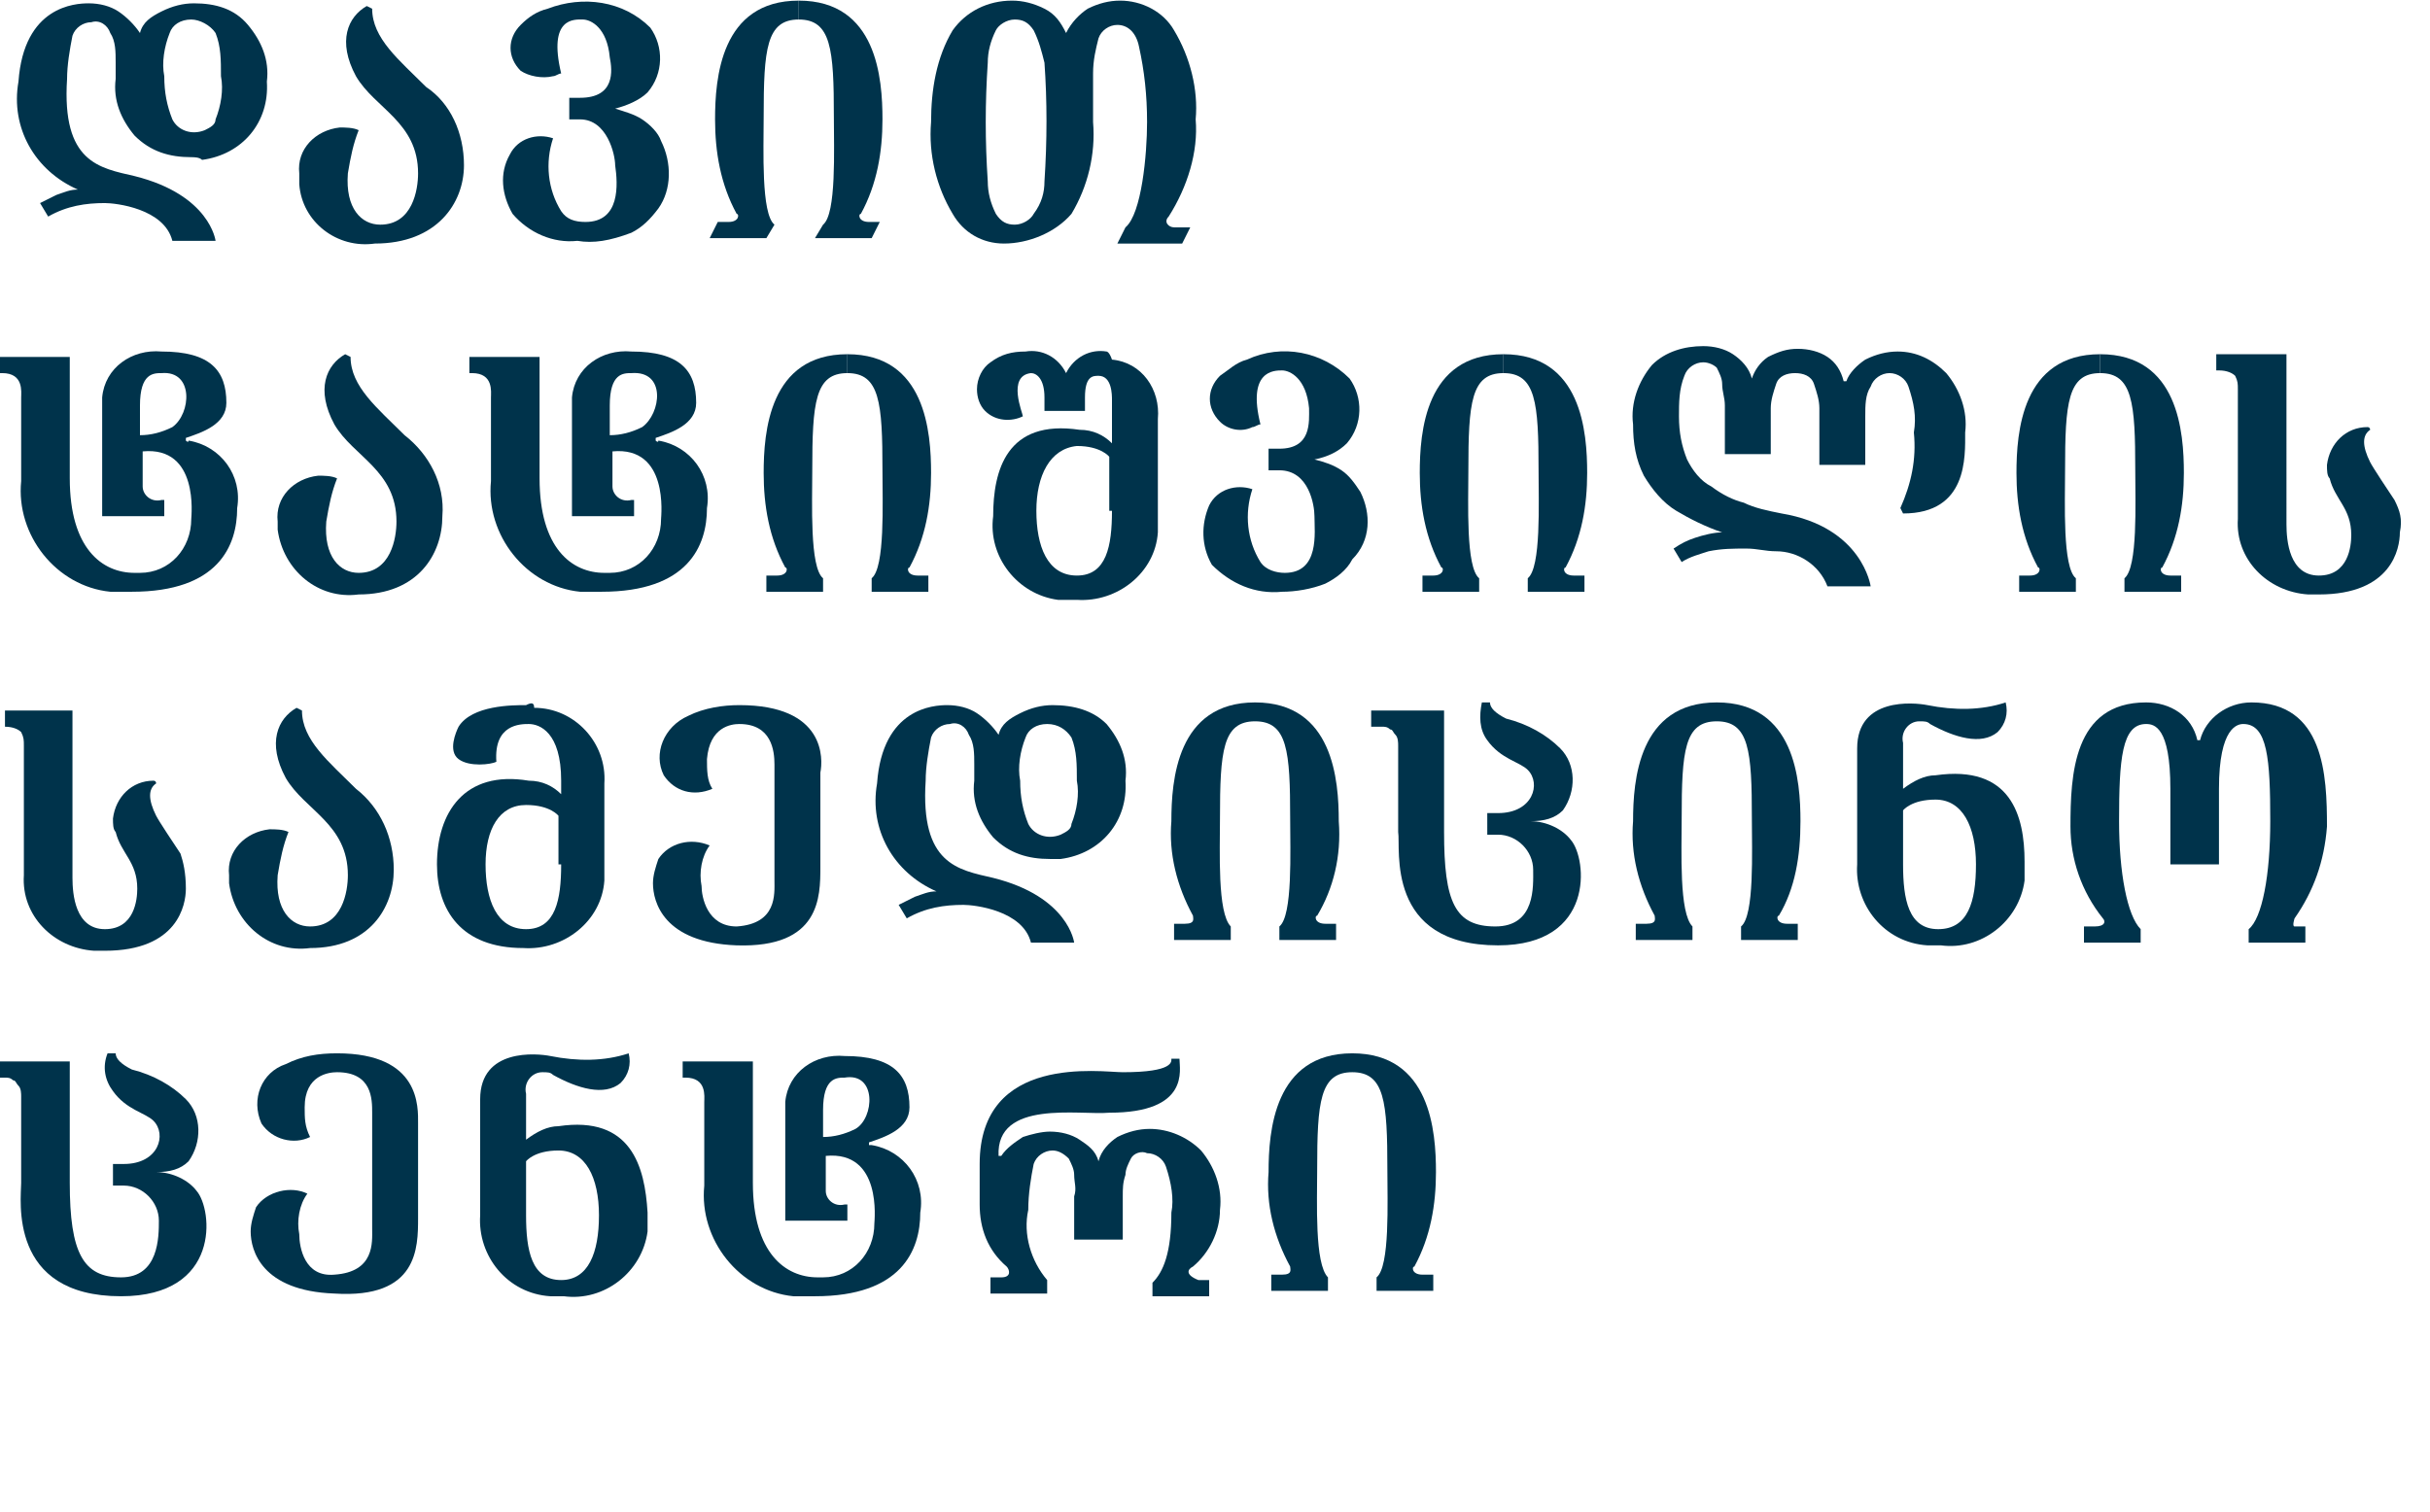
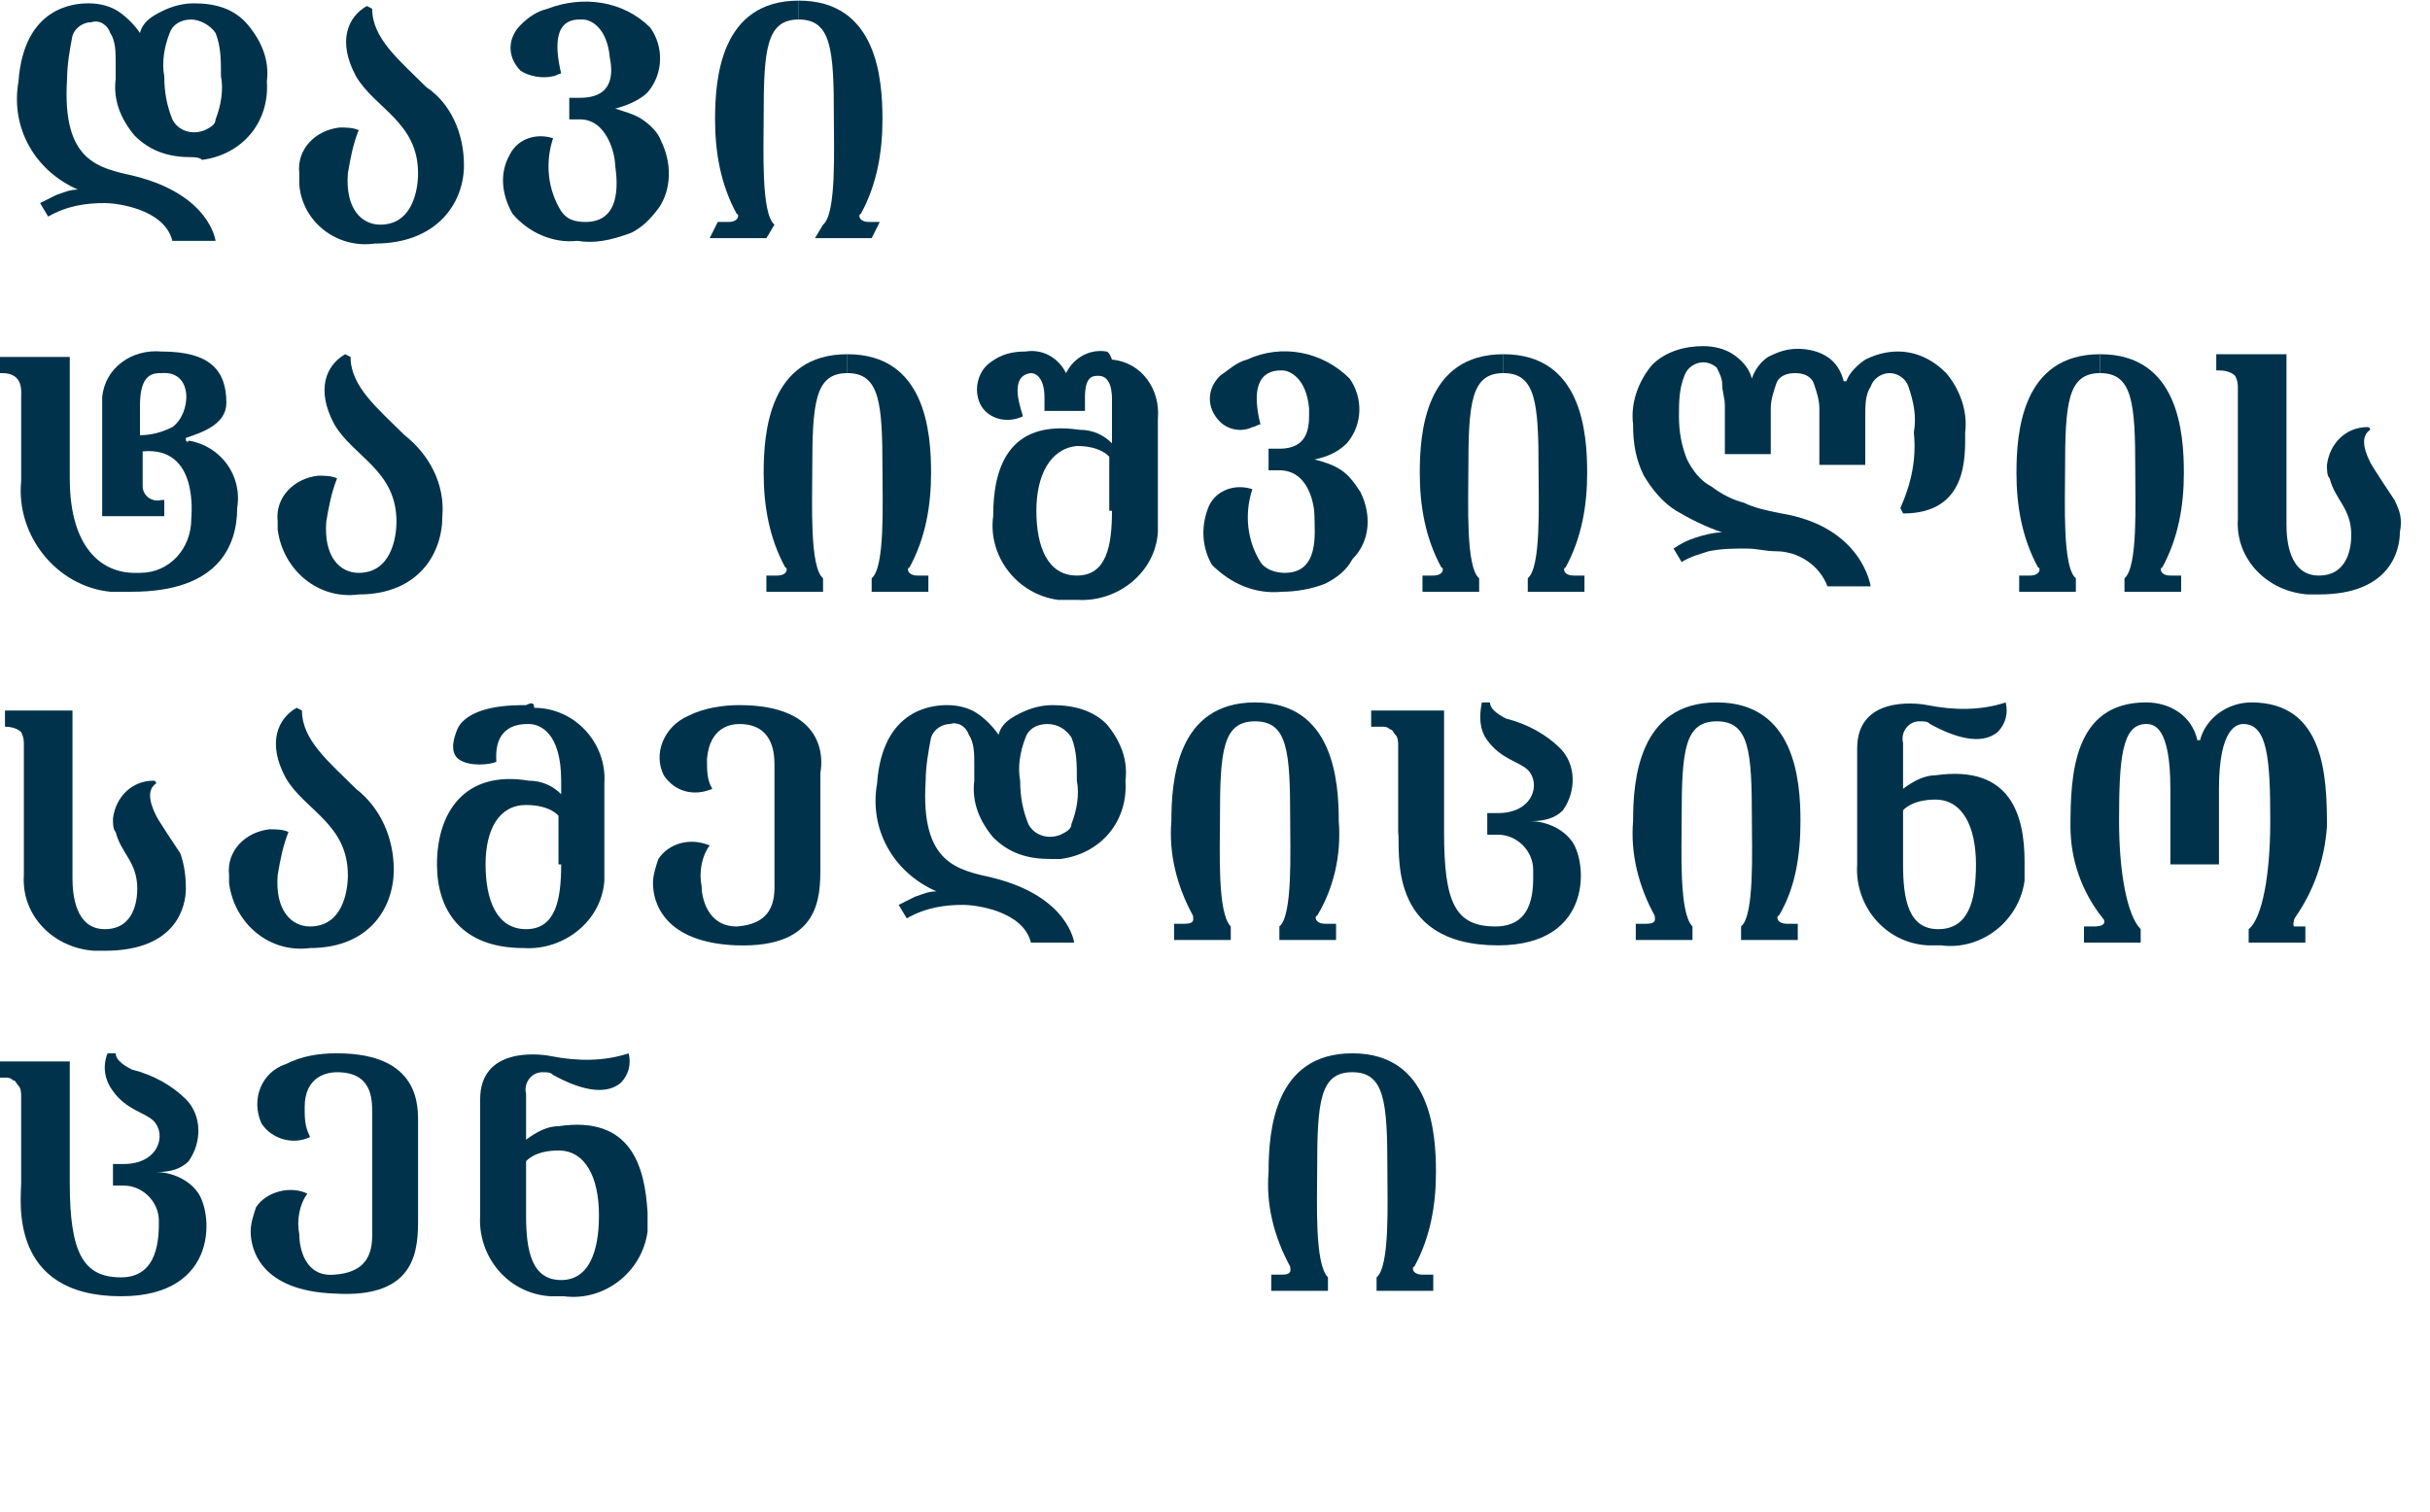
<svg xmlns="http://www.w3.org/2000/svg" version="1.1" id="Layer_1" x="0px" y="0px" viewBox="0 0 90 56" style="enable-background:new 0 0 90 56;" xml:space="preserve">
  <style type="text/css">
	.st0{fill:#00334B;}
</style>
  <g id="Logo" transform="translate(-268.316 -383.877)">
    <path id="Path_3" class="st0" d="M275.4,389.7c-0.8,0-1.5-0.2-2.1-0.8c-0.5-0.6-0.8-1.3-0.7-2.1v-0.6c0-0.4,0-0.8-0.2-1.1   c-0.1-0.3-0.4-0.5-0.7-0.4c-0.3,0-0.6,0.2-0.7,0.5c-0.1,0.5-0.2,1.1-0.2,1.6c-0.2,3.1,1.2,3.3,2.5,3.6c2.8,0.7,3,2.4,3,2.4   s-1.3,0-1.6,0c-0.3-1.2-2.1-1.4-2.5-1.4c-0.7,0-1.4,0.1-2.1,0.5l-0.3-0.5c0.2-0.1,0.4-0.2,0.6-0.3c0.3-0.1,0.5-0.2,0.8-0.2v0   c-1.6-0.7-2.5-2.3-2.2-4c0.2-2.8,2.1-2.9,2.6-2.9c0.4,0,0.8,0.1,1.1,0.3c0.3,0.2,0.6,0.5,0.8,0.8h0c0.1-0.4,0.4-0.6,0.8-0.8   c0.4-0.2,0.8-0.3,1.2-0.3c0.8,0,1.5,0.2,2,0.8c0.5,0.6,0.8,1.3,0.7,2.1c0.1,1.5-0.9,2.7-2.4,2.9   C275.7,389.7,275.5,389.7,275.4,389.7 M275.4,384.6c-0.4,0-0.7,0.2-0.8,0.5c-0.2,0.5-0.3,1.1-0.2,1.6c0,0.6,0.1,1.1,0.3,1.6   c0.2,0.4,0.7,0.6,1.2,0.4c0.2-0.1,0.4-0.2,0.4-0.4c0.2-0.5,0.3-1.1,0.2-1.6c0-0.6,0-1.1-0.2-1.6   C276.1,384.8,275.7,384.6,275.4,384.6" />
    <path id="Path_4" class="st0" d="M289.7,392.8c-0.9,0.1-1.8-0.3-2.4-1c-0.4-0.7-0.5-1.5-0.1-2.2c0.3-0.6,1-0.8,1.6-0.6   c-0.3,0.9-0.2,1.9,0.3,2.7c0.2,0.3,0.5,0.4,0.9,0.4c1.3,0,1.2-1.4,1.1-2.1c0-0.4-0.3-1.7-1.3-1.7h-0.4v-0.8h0.4   c1.3,0,1.2-1,1.1-1.5c-0.1-1.1-0.7-1.4-1-1.4c-0.3,0-1.3-0.1-0.8,2c-0.1,0-0.2,0.1-0.3,0.1c-0.4,0.1-0.9,0-1.2-0.2   c-0.5-0.5-0.5-1.2,0-1.7c0,0,0,0,0,0c0.3-0.3,0.6-0.5,1-0.6c1.3-0.5,2.8-0.3,3.8,0.7c0.5,0.7,0.5,1.7-0.1,2.4   c-0.3,0.3-0.8,0.5-1.2,0.6v0c0.3,0.1,0.7,0.2,1,0.4c0.3,0.2,0.6,0.5,0.7,0.8c0.4,0.8,0.4,1.8-0.1,2.5c-0.3,0.4-0.6,0.7-1,0.9   C290.9,392.8,290.3,392.9,289.7,392.8" />
    <path id="Path_5" class="st0" d="M297.9,384.6c1.2,0,1.3,1.1,1.3,3.6c0,1.2,0.1,3.6-0.4,4l-0.3,0.5h2.1l0.3-0.6h-0.4   c-0.4,0-0.4-0.3-0.3-0.3c0.6-1.1,0.8-2.3,0.8-3.5c0-1.5-0.2-4.4-3.1-4.4" />
    <path id="Path_6" class="st0" d="M297.9,384.6c-1.2,0-1.3,1.1-1.3,3.6c0,1.2-0.1,3.6,0.4,4l-0.3,0.5h-2.1l0.3-0.6h0.4   c0.4,0,0.4-0.3,0.3-0.3c-0.6-1.1-0.8-2.3-0.8-3.5c0-1.5,0.2-4.4,3.1-4.4" />
-     <path id="Path_7" class="st0" d="M312.6,388.3c0.1-1.1-0.2-2.3-0.8-3.3c-0.4-0.7-1.2-1.1-2-1.1c-0.4,0-0.8,0.1-1.2,0.3   c-0.3,0.2-0.6,0.5-0.8,0.9h0c-0.2-0.4-0.4-0.7-0.8-0.9c-0.4-0.2-0.8-0.3-1.2-0.3c-0.9,0-1.7,0.4-2.2,1.1c-0.6,1-0.8,2.2-0.8,3.4   c-0.1,1.2,0.2,2.4,0.8,3.4c0.4,0.7,1.1,1.1,1.9,1.1c0.9,0,1.9-0.4,2.5-1.1c0.6-1,0.9-2.2,0.8-3.4c0-0.3,0-0.6,0-0.9   c0-0.3,0-0.6,0-0.9c0-0.5,0.1-0.9,0.2-1.3c0.1-0.3,0.4-0.5,0.7-0.5c0.4,0,0.7,0.3,0.8,0.8c0.2,0.9,0.3,1.8,0.3,2.8   c0,1.2-0.2,3.4-0.8,3.9l-0.3,0.6h2.4l0.3-0.6h-0.6c-0.2,0-0.4-0.2-0.2-0.4C312.3,390.8,312.7,389.5,312.6,388.3 M307,390.6   c0,0.4-0.1,0.8-0.4,1.2c-0.1,0.2-0.4,0.4-0.7,0.4c-0.3,0-0.5-0.1-0.7-0.4c-0.2-0.4-0.3-0.8-0.3-1.2c-0.1-1.5-0.1-2.9,0-4.4   c0-0.4,0.1-0.8,0.3-1.2c0.1-0.2,0.4-0.4,0.7-0.4c0.3,0,0.5,0.1,0.7,0.4c0.2,0.4,0.3,0.8,0.4,1.2C307.1,387.6,307.1,389.1,307,390.6   " />
    <path id="Path_8" class="st0" d="M285.5,390c0,1.4-1,2.9-3.3,2.9c-1.4,0.2-2.7-0.8-2.8-2.2c0-0.1,0-0.3,0-0.4   c-0.1-0.9,0.6-1.6,1.5-1.7c0.2,0,0.5,0,0.7,0.1c-0.2,0.5-0.3,1-0.4,1.6c-0.1,1.3,0.5,1.9,1.2,1.9c1.2,0,1.4-1.3,1.4-1.9   c0-1.9-1.6-2.4-2.3-3.6c-0.7-1.3-0.3-2.2,0.4-2.6l0.2,0.1c0,1.1,1,1.9,2,2.9C285,387.7,285.5,388.8,285.5,390" />
    <path id="Path_9" class="st0" d="M324,397.7c1.2,0,1.3,1.1,1.3,3.6c0,1.2,0.1,3.6-0.4,4v0.5h2.1v-0.6h-0.4c-0.4,0-0.4-0.3-0.3-0.3   c0.6-1.1,0.8-2.3,0.8-3.5c0-1.5-0.2-4.4-3.1-4.4" />
    <path id="Path_10" class="st0" d="M324,397.7c-1.2,0-1.3,1.1-1.3,3.6c0,1.2-0.1,3.6,0.4,4v0.5H321v-0.6h0.4c0.4,0,0.4-0.3,0.3-0.3   c-0.6-1.1-0.8-2.3-0.8-3.5c0-1.5,0.2-4.4,3.1-4.4" />
    <path id="Path_11" class="st0" d="M299.7,397.7c1.2,0,1.3,1.1,1.3,3.6c0,1.2,0.1,3.6-0.4,4v0.5h2.1v-0.6h-0.4   c-0.4,0-0.4-0.3-0.3-0.3c0.6-1.1,0.8-2.3,0.8-3.5c0-1.5-0.2-4.4-3.1-4.4" />
    <path id="Path_12" class="st0" d="M299.7,397.7c-1.2,0-1.3,1.1-1.3,3.6c0,1.2-0.1,3.6,0.4,4v0.5h-2.1v-0.6h0.4   c0.4,0,0.4-0.3,0.3-0.3c-0.6-1.1-0.8-2.3-0.8-3.5c0-1.5,0.2-4.4,3.1-4.4" />
    <path id="Path_13" class="st0" d="M346.1,397.7c1.2,0,1.3,1.1,1.3,3.6c0,1.2,0.1,3.6-0.4,4v0.5h2.1v-0.6h-0.4   c-0.4,0-0.4-0.3-0.3-0.3c0.6-1.1,0.8-2.3,0.8-3.5c0-1.5-0.2-4.4-3.1-4.4" />
    <path id="Path_14" class="st0" d="M346.1,397.7c-1.2,0-1.3,1.1-1.3,3.6c0,1.2-0.1,3.6,0.4,4v0.5h-2.1v-0.6h0.4   c0.4,0,0.4-0.3,0.3-0.3c-0.6-1.1-0.8-2.3-0.8-3.5c0-1.5,0.2-4.4,3.1-4.4" />
    <path id="Path_15" class="st0" d="M357,402.4c-0.2-0.3-0.8-1.2-0.9-1.4c-0.3-0.6-0.3-1,0-1.2c0,0,0-0.1-0.1-0.1   c-0.8,0-1.4,0.6-1.5,1.4c0,0.2,0,0.4,0.1,0.5c0.2,0.8,0.8,1.1,0.8,2.1c0,0.4-0.1,1.5-1.2,1.5s-1.2-1.3-1.2-1.9V397h-2.6v0.6h0.1   c0.3,0,0.5,0.1,0.6,0.2c0.1,0.2,0.1,0.3,0.1,0.5v4.8c-0.1,1.5,1.1,2.7,2.6,2.8c0.1,0,0.3,0,0.4,0c2.7,0,3-1.7,3-2.3   C357.3,403.1,357.2,402.8,357,402.4" />
    <path id="Path_16" class="st0" d="M318.7,402.1c-0.2-0.3-0.4-0.6-0.7-0.8c-0.3-0.2-0.6-0.3-1-0.4v0c0.5-0.1,0.9-0.3,1.2-0.6   c0.6-0.7,0.6-1.7,0.1-2.4c-1-1-2.5-1.3-3.8-0.7c-0.4,0.1-0.7,0.4-1,0.6c-0.5,0.5-0.5,1.2,0,1.7c0,0,0,0,0,0   c0.3,0.3,0.8,0.4,1.2,0.2c0.1,0,0.2-0.1,0.3-0.1c-0.5-2,0.5-2,0.8-2c0.3,0,0.9,0.3,1,1.4c0,0.5,0.1,1.5-1.1,1.5h-0.4v0.8h0.4   c1.1,0,1.3,1.3,1.3,1.7c0,0.6,0.2,2.1-1.1,2.1c-0.3,0-0.7-0.1-0.9-0.4c-0.5-0.8-0.6-1.8-0.3-2.7c-0.6-0.2-1.3,0-1.6,0.6   c-0.3,0.7-0.3,1.5,0.1,2.2c0.7,0.7,1.6,1.1,2.6,1c0.5,0,1.1-0.1,1.6-0.3c0.4-0.2,0.8-0.5,1-0.9   C319.1,403.9,319.1,402.9,318.7,402.1" />
    <path id="Path_17" class="st0" d="M284.7,403c0,1.4-0.9,2.9-3.1,2.9c-1.5,0.2-2.8-0.9-3-2.4c0-0.1,0-0.2,0-0.3   c-0.1-0.9,0.6-1.6,1.5-1.7c0.2,0,0.5,0,0.7,0.1c-0.2,0.5-0.3,1-0.4,1.6c-0.1,1.3,0.5,1.9,1.2,1.9c1.2,0,1.4-1.3,1.4-1.9   c0-1.9-1.6-2.4-2.3-3.6c-0.7-1.3-0.3-2.2,0.4-2.6l0.2,0.1c0,1.1,1,1.9,2,2.9C284.2,400.7,284.8,401.8,284.7,403" />
-     <path id="Path_18" class="st0" d="M292.6,400.2v-0.1c0.6-0.2,1.5-0.5,1.5-1.3c0-1.2-0.6-1.9-2.4-1.9c-1.1-0.1-2.1,0.6-2.2,1.7   c0,0.1,0,0.3,0,0.4v4h2.3v-0.6h-0.1c-0.4,0.1-0.7-0.2-0.7-0.5c0,0,0-0.1,0-0.1v-1.2c2.1-0.2,1.8,2.4,1.8,2.5c0,1.1-0.8,2-1.9,2   c-0.1,0-0.1,0-0.2,0c-1.2,0-2.4-0.9-2.4-3.5v-4.5h-2.6v0.6h0.1c0.8,0,0.7,0.7,0.7,0.9c0,0,0,2.9,0,3.1c-0.2,2,1.3,3.9,3.3,4.1   c0.3,0,0.5,0,0.8,0c3.2,0,3.9-1.7,3.9-3.1c0.2-1.2-0.6-2.3-1.8-2.5C292.7,400.3,292.6,400.2,292.6,400.2 M292.1,399.7   c-0.4,0.2-0.8,0.3-1.2,0.3v-1.1c0-1.2,0.5-1.2,0.8-1.2C293,397.6,292.8,399.2,292.1,399.7" />
    <path id="Path_19" class="st0" d="M275.2,400.2v-0.1c0.6-0.2,1.5-0.5,1.5-1.3c0-1.2-0.6-1.9-2.4-1.9c-1.1-0.1-2.1,0.6-2.2,1.7   c0,0.1,0,0.3,0,0.4v4h2.3v-0.6h-0.1c-0.4,0.1-0.7-0.2-0.7-0.5c0,0,0-0.1,0-0.1v-1.2c2.1-0.2,1.8,2.4,1.8,2.5c0,1.1-0.8,2-1.9,2   c-0.1,0-0.1,0-0.2,0c-1.2,0-2.4-0.9-2.4-3.5v-4.5h-2.6v0.6h0.1c0.8,0,0.7,0.7,0.7,0.9c0,0,0,2.9,0,3.1c-0.2,2,1.3,3.9,3.3,4.1   c0.3,0,0.5,0,0.8,0c3.2,0,3.9-1.7,3.9-3.1c0.2-1.2-0.6-2.3-1.8-2.5C275.3,400.3,275.2,400.2,275.2,400.2 M274.7,399.7   c-0.4,0.2-0.8,0.3-1.2,0.3v-1.1c0-1.2,0.5-1.2,0.8-1.2C275.5,397.6,275.4,399.2,274.7,399.7" />
    <path id="Path_20" class="st0" d="M341.1,399.9c0.1-0.8-0.2-1.6-0.7-2.2c-0.5-0.5-1.1-0.8-1.8-0.8c-0.4,0-0.8,0.1-1.2,0.3   c-0.3,0.2-0.6,0.5-0.7,0.8h-0.1c-0.1-0.4-0.3-0.7-0.6-0.9c-0.3-0.2-0.7-0.3-1.1-0.3c-0.4,0-0.7,0.1-1.1,0.3   c-0.3,0.2-0.5,0.5-0.6,0.8h0c-0.1-0.4-0.4-0.7-0.7-0.9c-0.3-0.2-0.7-0.3-1.1-0.3c-0.7,0-1.4,0.2-1.9,0.7c-0.5,0.6-0.8,1.4-0.7,2.2   c0,0.7,0.1,1.3,0.4,1.9c0.3,0.5,0.7,1,1.2,1.3c0.5,0.3,1.1,0.6,1.7,0.8v0c-0.3,0-0.7,0.1-1,0.2c-0.3,0.1-0.5,0.2-0.8,0.4l0.3,0.5   c0.3-0.2,0.7-0.3,1-0.4c0.5-0.1,0.9-0.1,1.4-0.1c0.4,0,0.7,0.1,1.1,0.1c0.8,0,1.6,0.5,1.9,1.3h1.6c0,0-0.3-2.2-3.3-2.7   c-0.5-0.1-1-0.2-1.4-0.4c-0.4-0.1-0.8-0.3-1.2-0.6c-0.4-0.2-0.7-0.6-0.9-1c-0.2-0.5-0.3-1-0.3-1.6c0-0.5,0-1,0.2-1.5   c0.1-0.3,0.4-0.5,0.7-0.5c0.2,0,0.4,0.1,0.5,0.2c0.1,0.2,0.2,0.4,0.2,0.6c0,0.3,0.1,0.5,0.1,0.8v1.8h1.7V399c0-0.3,0.1-0.6,0.2-0.9   c0.1-0.3,0.4-0.4,0.7-0.4c0.3,0,0.6,0.1,0.7,0.4c0.1,0.3,0.2,0.6,0.2,0.9v2.1h1.7v-1.8c0-0.4,0-0.8,0.2-1.1   c0.1-0.3,0.4-0.5,0.7-0.5c0.3,0,0.6,0.2,0.7,0.5c0.2,0.6,0.3,1.1,0.2,1.7c0.1,1-0.1,1.9-0.5,2.8l0.1,0.2   C341.2,402.9,341.1,400.8,341.1,399.9" />
    <path id="Path_21" class="st0" d="M309.3,396.9c-0.6-0.1-1.2,0.2-1.5,0.8h0c-0.3-0.6-0.9-0.9-1.5-0.8c-0.5,0-0.9,0.1-1.3,0.4   c-0.3,0.2-0.5,0.6-0.5,1c0,0.3,0.1,0.6,0.3,0.8c0.4,0.4,1,0.4,1.4,0.2c0-0.1-0.6-1.5,0.3-1.6c0.2,0,0.5,0.2,0.5,0.9v0.5h1.5v-0.5   c0-0.8,0.3-0.8,0.5-0.8c0.5,0,0.5,0.7,0.5,0.9c0,0,0,1.5,0,1.6c-0.3-0.3-0.7-0.5-1.2-0.5c-2.7-0.4-3.2,1.5-3.2,3.2   c-0.2,1.5,0.9,2.9,2.4,3.1c0.2,0,0.5,0,0.7,0c1.5,0.1,2.9-1,3-2.5c0-0.2,0-0.3,0-0.5l0,0v-3.7c0.1-1.1-0.6-2.1-1.7-2.2   C309.4,396.9,309.3,396.9,309.3,396.9 M309.5,402.8c0,1.3-0.2,2.4-1.3,2.4c-1.1,0-1.5-1.1-1.5-2.4s0.5-2.3,1.5-2.4   c0.9,0,1.2,0.4,1.2,0.4V402.8z" />
    <path id="Path_22" class="st0" d="M272.8,431.9c-4.2,0-3.7-3.6-3.7-4.2c0-0.2,0-3.2,0-3.2c0-0.1,0-0.3-0.1-0.4   c-0.1-0.1-0.1-0.2-0.2-0.2c-0.1-0.1-0.2-0.1-0.3-0.1c-0.1,0-0.1,0-0.2,0v-0.6h2.6v4.5c0,2.6,0.5,3.5,1.9,3.5s1.4-1.5,1.4-2.1   c0-0.7-0.6-1.3-1.3-1.3c0,0,0,0,0,0h-0.4V427h0.4c1.3,0,1.6-1.1,1.1-1.6c-0.3-0.3-1-0.4-1.5-1.1c-0.3-0.4-0.4-0.9-0.2-1.4h0.3   c0,0.2,0.2,0.4,0.6,0.6c0.8,0.2,1.5,0.6,2,1.1c0.6,0.6,0.6,1.6,0.1,2.3c-0.3,0.3-0.7,0.4-1.2,0.4v0c0.6,0,1.2,0.3,1.5,0.7   C276.2,428.7,276.5,431.9,272.8,431.9" />
    <path id="Path_23" class="st0" d="M289,425.6c-0.4,0-0.8,0.2-1.2,0.5c0-0.8,0-1.2,0-1.7c-0.1-0.4,0.2-0.8,0.6-0.8   c0.2,0,0.3,0,0.4,0.1c0.9,0.5,1.9,0.8,2.5,0.3c0.3-0.3,0.4-0.7,0.3-1.1c-0.9,0.3-1.9,0.3-2.9,0.1c-0.5-0.1-2.6-0.3-2.6,1.6v4.3l0,0   c-0.1,1.5,1,2.9,2.6,3c0.2,0,0.3,0,0.5,0c1.5,0.2,2.9-0.9,3.1-2.4c0-0.2,0-0.5,0-0.7C292.2,427.1,291.7,425.2,289,425.6    M289.1,431.3c-1.1,0-1.3-1.1-1.3-2.4v-2c0,0,0.3-0.4,1.2-0.4c1,0,1.5,1,1.5,2.4S290.1,431.3,289.1,431.3" />
    <path id="Path_24" class="st0" d="M280.7,431.8c-2.7-0.1-3.1-1.6-3.1-2.3c0-0.3,0.1-0.6,0.2-0.9c0.4-0.6,1.3-0.8,1.9-0.5   c-0.3,0.4-0.4,1-0.3,1.5c0,0.5,0.2,1.6,1.3,1.5c1.5-0.1,1.4-1.2,1.4-1.7v-4.3c0-0.5,0-1.5-1.3-1.5c-0.3,0-1.2,0.1-1.2,1.3   c0,0.4,0,0.7,0.2,1.1c-0.6,0.3-1.4,0.1-1.8-0.5c-0.4-0.9,0-1.9,0.9-2.2c0.6-0.3,1.2-0.4,1.9-0.4c3.1,0,3,2,3,2.6v3.5   C283.8,430.1,283.8,432,280.7,431.8" />
    <path id="Path_25" class="st0" d="M321.5,427.3c0-1.5-0.2-4.4-3.1-4.4s-3.1,2.9-3.1,4.4c-0.1,1.2,0.2,2.4,0.8,3.5   c0,0.1,0.1,0.3-0.3,0.3h-0.4v0.6h2.1v-0.5c-0.5-0.5-0.4-2.8-0.4-4c0-2.5,0.1-3.6,1.3-3.6s1.3,1.1,1.3,3.6c0,1.2,0.1,3.6-0.4,4v0.5   h2.1v-0.6H321c-0.4,0-0.4-0.3-0.3-0.3C321.3,429.7,321.5,428.5,321.5,427.3" />
-     <path id="Path_26" class="st0" d="M312.5,430.8c0.6-0.5,1-1.3,1-2.1c0.1-0.8-0.2-1.6-0.7-2.2c-0.5-0.5-1.2-0.8-1.9-0.8   c-0.4,0-0.8,0.1-1.2,0.3c-0.3,0.2-0.6,0.5-0.7,0.9h0c-0.1-0.4-0.4-0.6-0.7-0.8c-0.3-0.2-0.7-0.3-1.1-0.3c-0.3,0-0.7,0.1-1,0.2   c-0.3,0.2-0.6,0.4-0.8,0.7h-0.1c-0.1-2.1,3-1.5,4.1-1.6c3,0,2.6-1.6,2.6-2l-0.3,0c0,0.1,0.1,0.5-1.8,0.5c-0.8,0-5.3-0.7-5.3,3.4   c0,0.4,0,1.2,0,1.5c0,0.9,0.3,1.7,1,2.3c0.1,0.1,0.2,0.4-0.2,0.4h-0.4v0.6h2.1v-0.5c-0.6-0.7-0.9-1.7-0.7-2.6   c0-0.6,0.1-1.2,0.2-1.7c0.1-0.3,0.4-0.5,0.7-0.5c0.2,0,0.4,0.1,0.6,0.3c0.1,0.2,0.2,0.4,0.2,0.6c0,0.3,0.1,0.5,0,0.8v1.6h1.8v-1.6   c0-0.3,0-0.5,0.1-0.8c0-0.2,0.1-0.4,0.2-0.6c0.1-0.2,0.4-0.3,0.6-0.2c0.3,0,0.6,0.2,0.7,0.5c0.2,0.6,0.3,1.2,0.2,1.7   c0,1.5-0.3,2.2-0.7,2.6v0.5h2.1v-0.6h-0.4C312.2,431.1,312.3,430.9,312.5,430.8" />
    <path id="Path_27" class="st0" d="M304.5,428.4C304.5,428.3,304.5,428.5,304.5,428.4" />
-     <path id="Path_28" class="st0" d="M300.5,426.3v-0.1c0.6-0.2,1.5-0.5,1.5-1.3c0-1.2-0.6-1.9-2.4-1.9c-1.1-0.1-2.1,0.6-2.2,1.7   c0,0.1,0,0.3,0,0.4v4h2.3v-0.6h-0.1c-0.4,0.1-0.7-0.2-0.7-0.5c0,0,0-0.1,0-0.1v-1.2c2.1-0.2,1.8,2.4,1.8,2.5c0,1.1-0.8,2-1.9,2   c-0.1,0-0.1,0-0.2,0c-1.2,0-2.4-0.9-2.4-3.5v-4.5h-2.6v0.6h0.1c0.8,0,0.7,0.7,0.7,0.9c0,0,0,2.9,0,3.1c-0.2,2,1.3,3.9,3.3,4.1   c0.3,0,0.5,0,0.8,0c3.2,0,3.9-1.7,3.9-3.1c0.2-1.2-0.6-2.3-1.8-2.5C300.6,426.3,300.5,426.3,300.5,426.3 M300,425.7   c-0.4,0.2-0.8,0.3-1.2,0.3V425c0-1.2,0.5-1.2,0.8-1.2C300.8,423.6,300.7,425.3,300,425.7" />
    <path id="Path_29" class="st0" d="M307.2,415.7c-0.8,0-1.5-0.2-2.1-0.8c-0.5-0.6-0.8-1.3-0.7-2.1v-0.6c0-0.4,0-0.8-0.2-1.1   c-0.1-0.3-0.4-0.5-0.7-0.4c-0.3,0-0.6,0.2-0.7,0.5c-0.1,0.5-0.2,1.1-0.2,1.6c-0.2,3.1,1.2,3.3,2.5,3.6c2.8,0.7,3,2.4,3,2.4   s-1.3,0-1.6,0c-0.3-1.2-2.1-1.4-2.5-1.4c-0.7,0-1.4,0.1-2.1,0.5l-0.3-0.5c0.2-0.1,0.4-0.2,0.6-0.3c0.3-0.1,0.5-0.2,0.8-0.2v0   c-1.6-0.7-2.5-2.3-2.2-4c0.2-2.8,2.1-2.9,2.6-2.9c0.4,0,0.8,0.1,1.1,0.3c0.3,0.2,0.6,0.5,0.8,0.8h0c0.1-0.4,0.4-0.6,0.8-0.8   c0.4-0.2,0.8-0.3,1.2-0.3c0.8,0,1.5,0.2,2,0.7c0.5,0.6,0.8,1.3,0.7,2.1c0.1,1.5-0.9,2.7-2.4,2.9   C307.5,415.7,307.3,415.7,307.2,415.7 M307.1,410.7c-0.4,0-0.7,0.2-0.8,0.5c-0.2,0.5-0.3,1.1-0.2,1.6c0,0.6,0.1,1.1,0.3,1.6   c0.2,0.4,0.7,0.6,1.2,0.4c0.2-0.1,0.4-0.2,0.4-0.4c0.2-0.5,0.3-1.1,0.2-1.6c0-0.6,0-1.1-0.2-1.6   C307.8,410.9,307.5,410.7,307.1,410.7" />
    <path id="Path_30" class="st0" d="M317.9,414.3c0-1.5-0.2-4.4-3.1-4.4s-3.1,2.9-3.1,4.4c-0.1,1.2,0.2,2.4,0.8,3.5   c0,0.1,0.1,0.3-0.3,0.3h-0.4v0.6h2.1v-0.5c-0.5-0.5-0.4-2.8-0.4-4c0-2.5,0.1-3.6,1.3-3.6s1.3,1.1,1.3,3.6c0,1.2,0.1,3.6-0.4,4v0.5   h2.1v-0.6h-0.4c-0.4,0-0.4-0.3-0.3-0.3C317.7,416.8,318,415.6,317.9,414.3" />
    <path id="Path_31" class="st0" d="M335,414.3c0-1.5-0.2-4.4-3.1-4.4s-3.1,2.9-3.1,4.4c-0.1,1.2,0.2,2.4,0.8,3.5   c0,0.1,0.1,0.3-0.3,0.3h-0.4v0.6h2.1v-0.5c-0.5-0.5-0.4-2.8-0.4-4c0-2.5,0.1-3.6,1.3-3.6s1.3,1.1,1.3,3.6c0,1.2,0.1,3.6-0.4,4v0.5   h2.1v-0.6h-0.4c-0.4,0-0.4-0.3-0.3-0.3C334.8,416.8,335,415.6,335,414.3" />
    <path id="Path_32" class="st0" d="M275,415.5c-0.2-0.3-0.8-1.2-0.9-1.4c-0.3-0.6-0.3-1,0-1.2c0,0,0-0.1-0.1-0.1   c-0.8,0-1.4,0.6-1.5,1.4c0,0.2,0,0.4,0.1,0.5c0.2,0.8,0.8,1.1,0.8,2.1c0,0.4-0.1,1.5-1.2,1.5s-1.2-1.3-1.2-1.9v-6.2h-2.5v0.6   c0.3,0,0.5,0.1,0.6,0.2c0.1,0.2,0.1,0.3,0.1,0.5v4.8c-0.1,1.5,1.1,2.7,2.6,2.8c0.1,0,0.3,0,0.4,0c2.7,0,3-1.7,3-2.3   C275.2,416.2,275.1,415.8,275,415.5" />
    <path id="Path_33" class="st0" d="M282.9,416.1c0,1.4-0.9,2.9-3.1,2.9c-1.5,0.2-2.8-0.9-3-2.4c0-0.1,0-0.2,0-0.3   c-0.1-0.9,0.6-1.6,1.5-1.7c0.2,0,0.5,0,0.7,0.1c-0.2,0.5-0.3,1-0.4,1.6c-0.1,1.3,0.5,1.9,1.2,1.9c1.2,0,1.4-1.3,1.4-1.9   c0-1.9-1.6-2.4-2.3-3.6c-0.7-1.3-0.3-2.2,0.4-2.6l0.2,0.1c0,1.1,1,1.9,2,2.9C282.4,413.8,282.9,414.9,282.9,416.1" />
    <path id="Path_34" class="st0" d="M295.7,410c-0.6,0-1.3,0.1-1.9,0.4c-0.9,0.4-1.3,1.4-0.9,2.2c0.4,0.6,1.1,0.8,1.8,0.5   c-0.2-0.3-0.2-0.7-0.2-1.1c0.1-1.2,0.9-1.3,1.2-1.3c1.2,0,1.3,1,1.3,1.5v4.3c0,0.5,0.1,1.6-1.4,1.7c-1.1,0-1.3-1.1-1.3-1.5   c-0.1-0.5,0-1.1,0.3-1.5c-0.7-0.3-1.5-0.1-1.9,0.5c-0.1,0.3-0.2,0.6-0.2,0.9c0,0.7,0.4,2.2,3.1,2.3c3.1,0.1,3.1-1.8,3.1-2.9v-3.5   C298.8,412,298.9,410,295.7,410" />
    <path id="Path_35" class="st0" d="M323.8,418.9c-4.2,0-3.6-3.6-3.7-4.2c0-0.2,0-3.2,0-3.2c0-0.1,0-0.3-0.1-0.4   c-0.1-0.1-0.1-0.2-0.2-0.2c-0.1-0.1-0.2-0.1-0.3-0.1c-0.1,0-0.2,0-0.3,0h-0.1v-0.6h2.7v4.5c0,2.6,0.4,3.5,1.9,3.5s1.4-1.5,1.4-2.1   c0-0.7-0.6-1.3-1.3-1.3c0,0,0,0,0,0h-0.4V414h0.4c1.3,0,1.6-1.1,1.1-1.6c-0.3-0.3-1-0.4-1.5-1.1c-0.3-0.4-0.3-0.9-0.2-1.4h0.3   c0,0.2,0.2,0.4,0.6,0.6c0.8,0.2,1.5,0.6,2,1.1c0.6,0.6,0.6,1.6,0.1,2.3c-0.3,0.3-0.7,0.4-1.2,0.4v0c0.6,0,1.2,0.3,1.5,0.7   C327.1,415.7,327.4,418.9,323.8,418.9" />
    <path id="Path_36" class="st0" d="M287.8,410c-0.5,0-2,0-2.5,0.8c-0.1,0.2-0.4,0.9,0,1.2c0.4,0.3,1.2,0.2,1.4,0.1   c-0.1-1.4,0.9-1.4,1.2-1.4c0.4,0,1.2,0.3,1.2,2.1c0,0.1,0,0.3,0,0.5c-0.3-0.3-0.7-0.5-1.2-0.5c-2.4-0.4-3.4,1.2-3.4,3.1   c0,1.7,0.9,3.1,3.2,3.1c1.5,0.1,2.9-1,3-2.5c0-0.2,0-0.3,0-0.5l0,0v-3.1c0.1-1.5-1.1-2.8-2.6-2.8C288.1,409.9,288,409.9,287.8,410    M289.1,415.9c0,1.3-0.2,2.4-1.3,2.4c-1.1,0-1.5-1.1-1.5-2.4s0.5-2.2,1.5-2.2c0.9,0,1.2,0.4,1.2,0.4V415.9z" />
    <path id="Path_37" class="st0" d="M340,412.6c-0.4,0-0.8,0.2-1.2,0.5c0-0.8,0-1.2,0-1.7c-0.1-0.4,0.2-0.8,0.6-0.8   c0.2,0,0.3,0,0.4,0.1c0.9,0.5,1.9,0.8,2.5,0.3c0.3-0.3,0.4-0.7,0.3-1.1c-0.9,0.3-1.9,0.3-2.9,0.1c-0.5-0.1-2.6-0.3-2.6,1.6v4.3l0,0   c-0.1,1.5,1,2.9,2.6,3c0.2,0,0.3,0,0.5,0c1.5,0.2,2.9-0.9,3.1-2.4c0-0.2,0-0.5,0-0.7C343.3,414.1,342.8,412.2,340,412.6    M340.1,418.3c-1.1,0-1.3-1.1-1.3-2.4v-2c0,0,0.3-0.4,1.2-0.4c1,0,1.5,1,1.5,2.4S341.2,418.3,340.1,418.3" />
    <path id="Path_38" class="st0" d="M353.3,417.9c0.7-1,1.1-2.1,1.2-3.4c0-1.9-0.1-4.6-2.8-4.6c-0.9,0-1.7,0.6-1.9,1.4h-0.1   c-0.2-0.9-1-1.4-1.9-1.4c-2.7,0-2.8,2.7-2.8,4.6c0,1.2,0.4,2.4,1.2,3.4c0.1,0.1,0.1,0.3-0.3,0.3h-0.4v0.6h2.1v-0.5   c-0.5-0.5-0.8-2.1-0.8-4c0-2.3,0.1-3.6,1-3.6c0.3,0,0.9,0.1,0.9,2.4v2.8h1.8v-2.8c0-2.3,0.7-2.4,0.9-2.4c0.9,0,1,1.3,1,3.6   c0,2-0.3,3.6-0.8,4v0.5h2.1v-0.6h-0.4C353.2,418.2,353.3,417.9,353.3,417.9" />
  </g>
</svg>